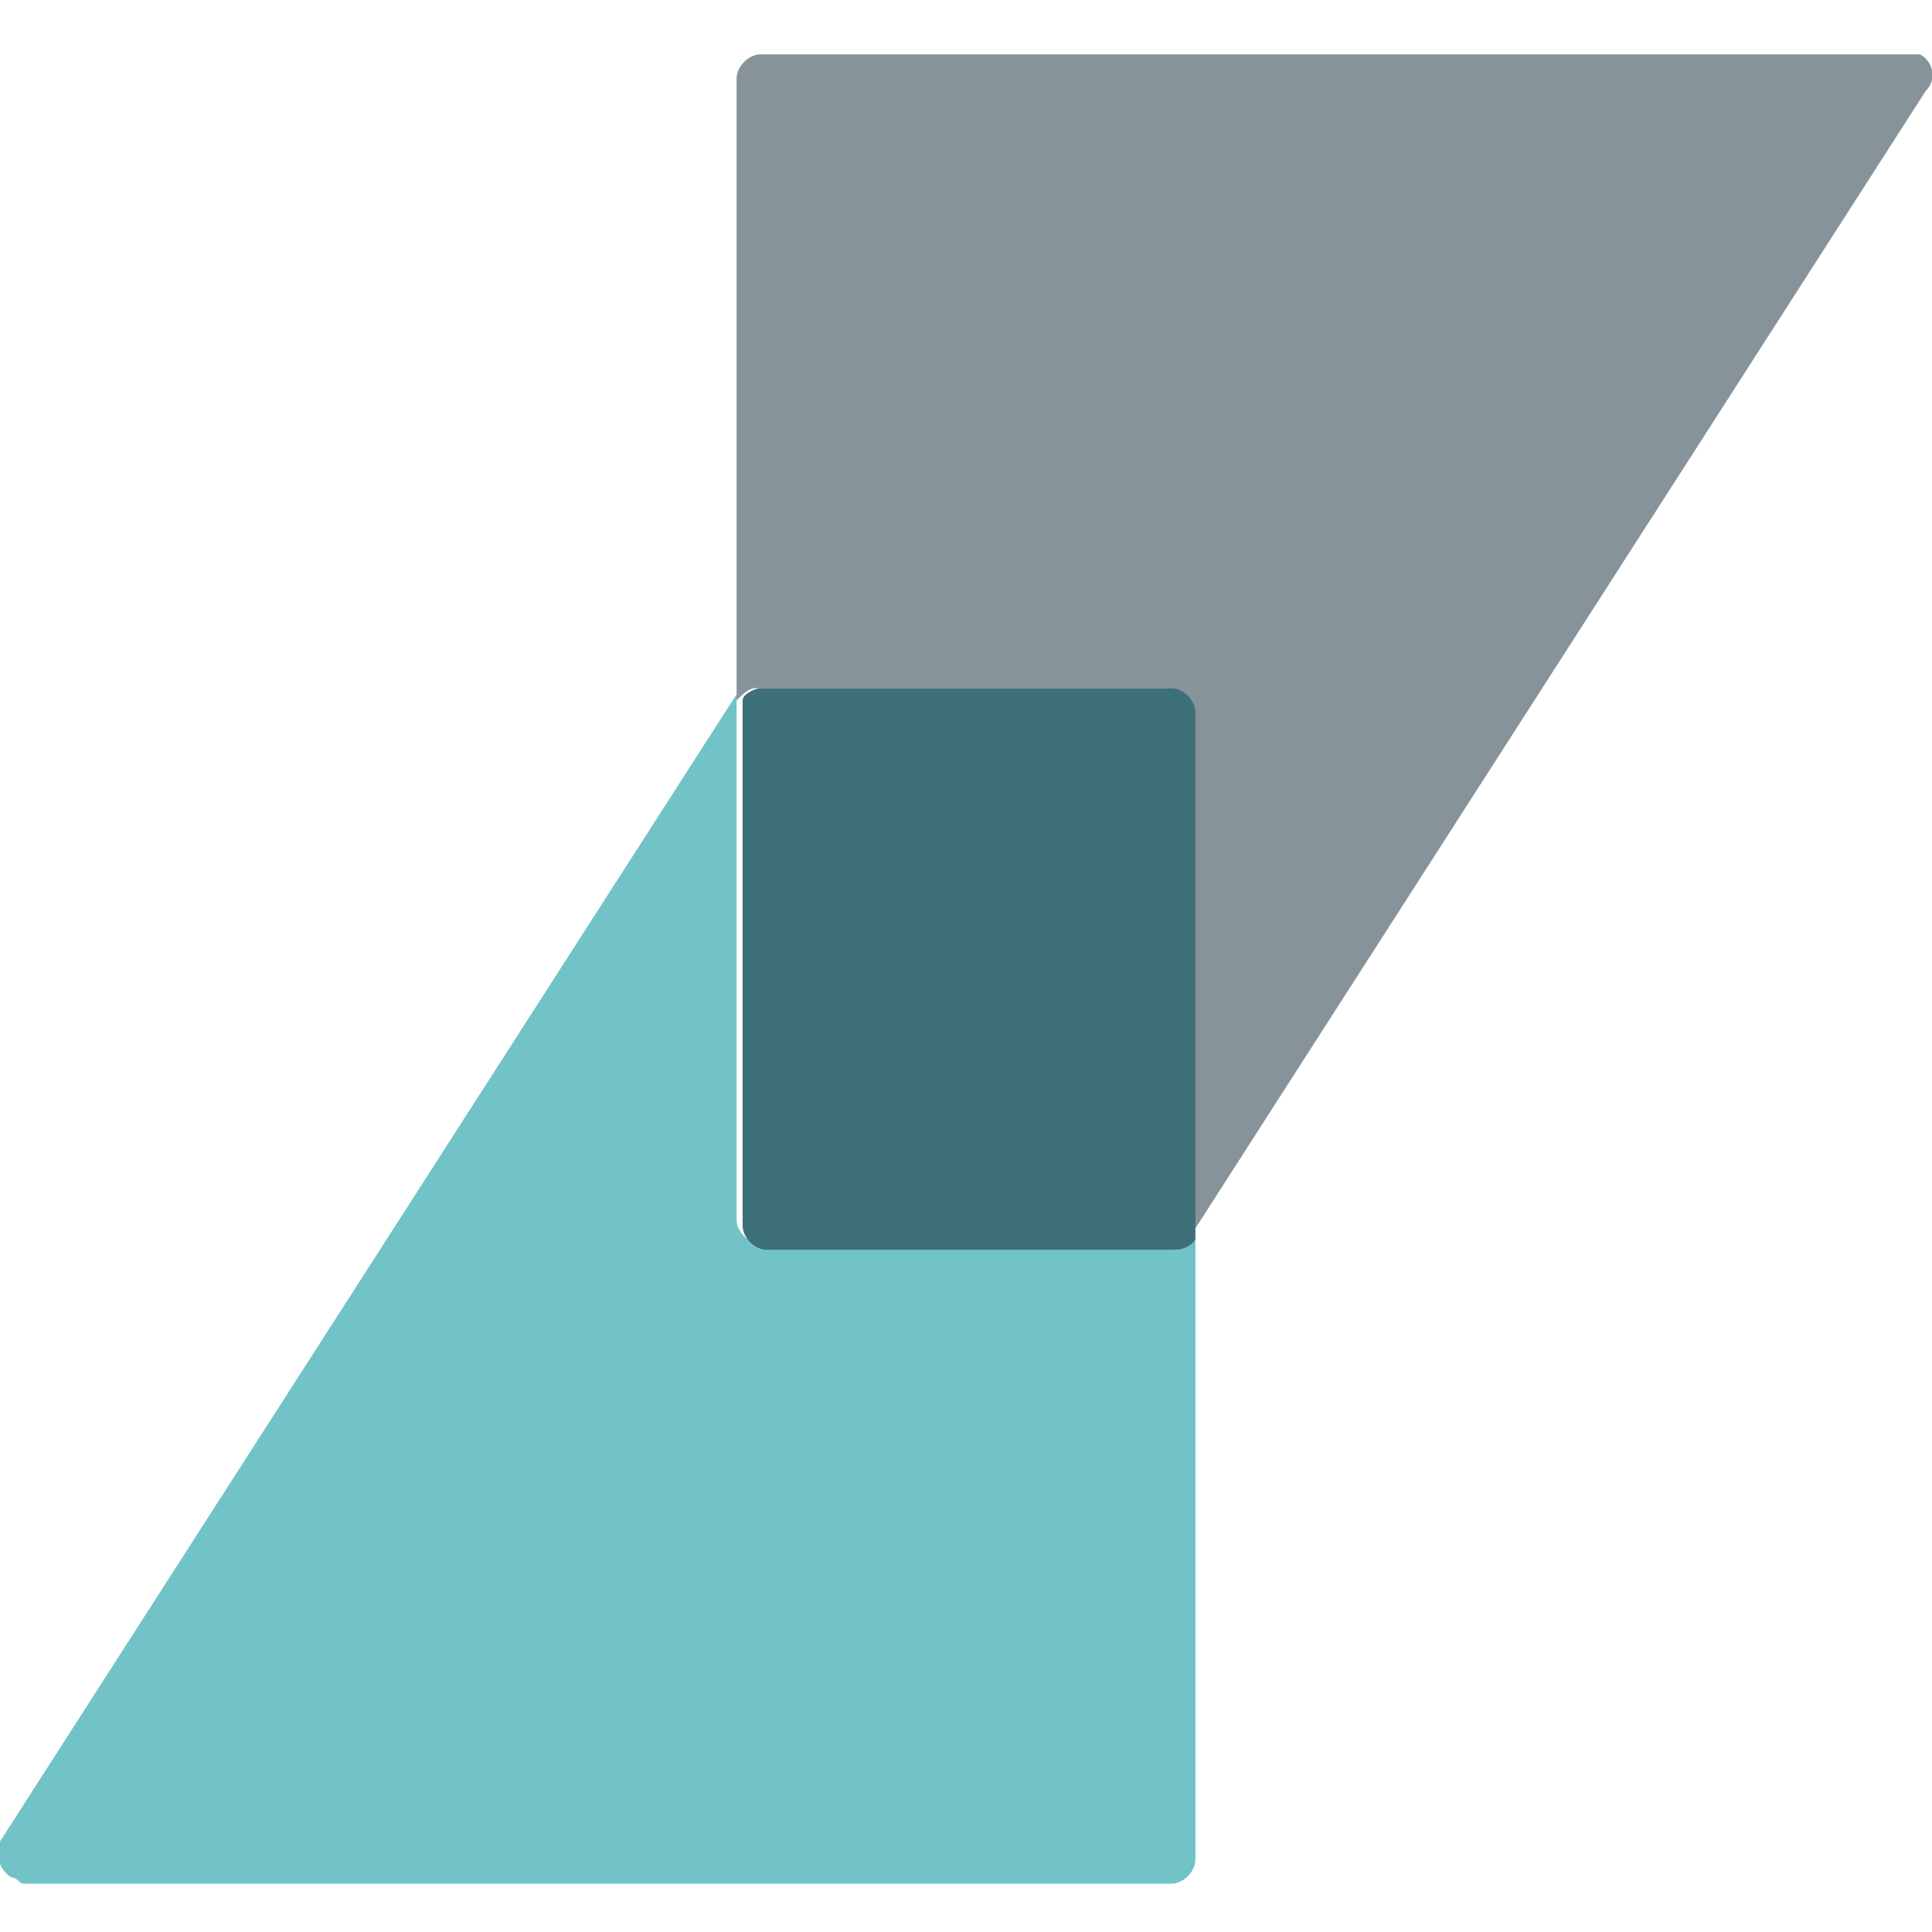
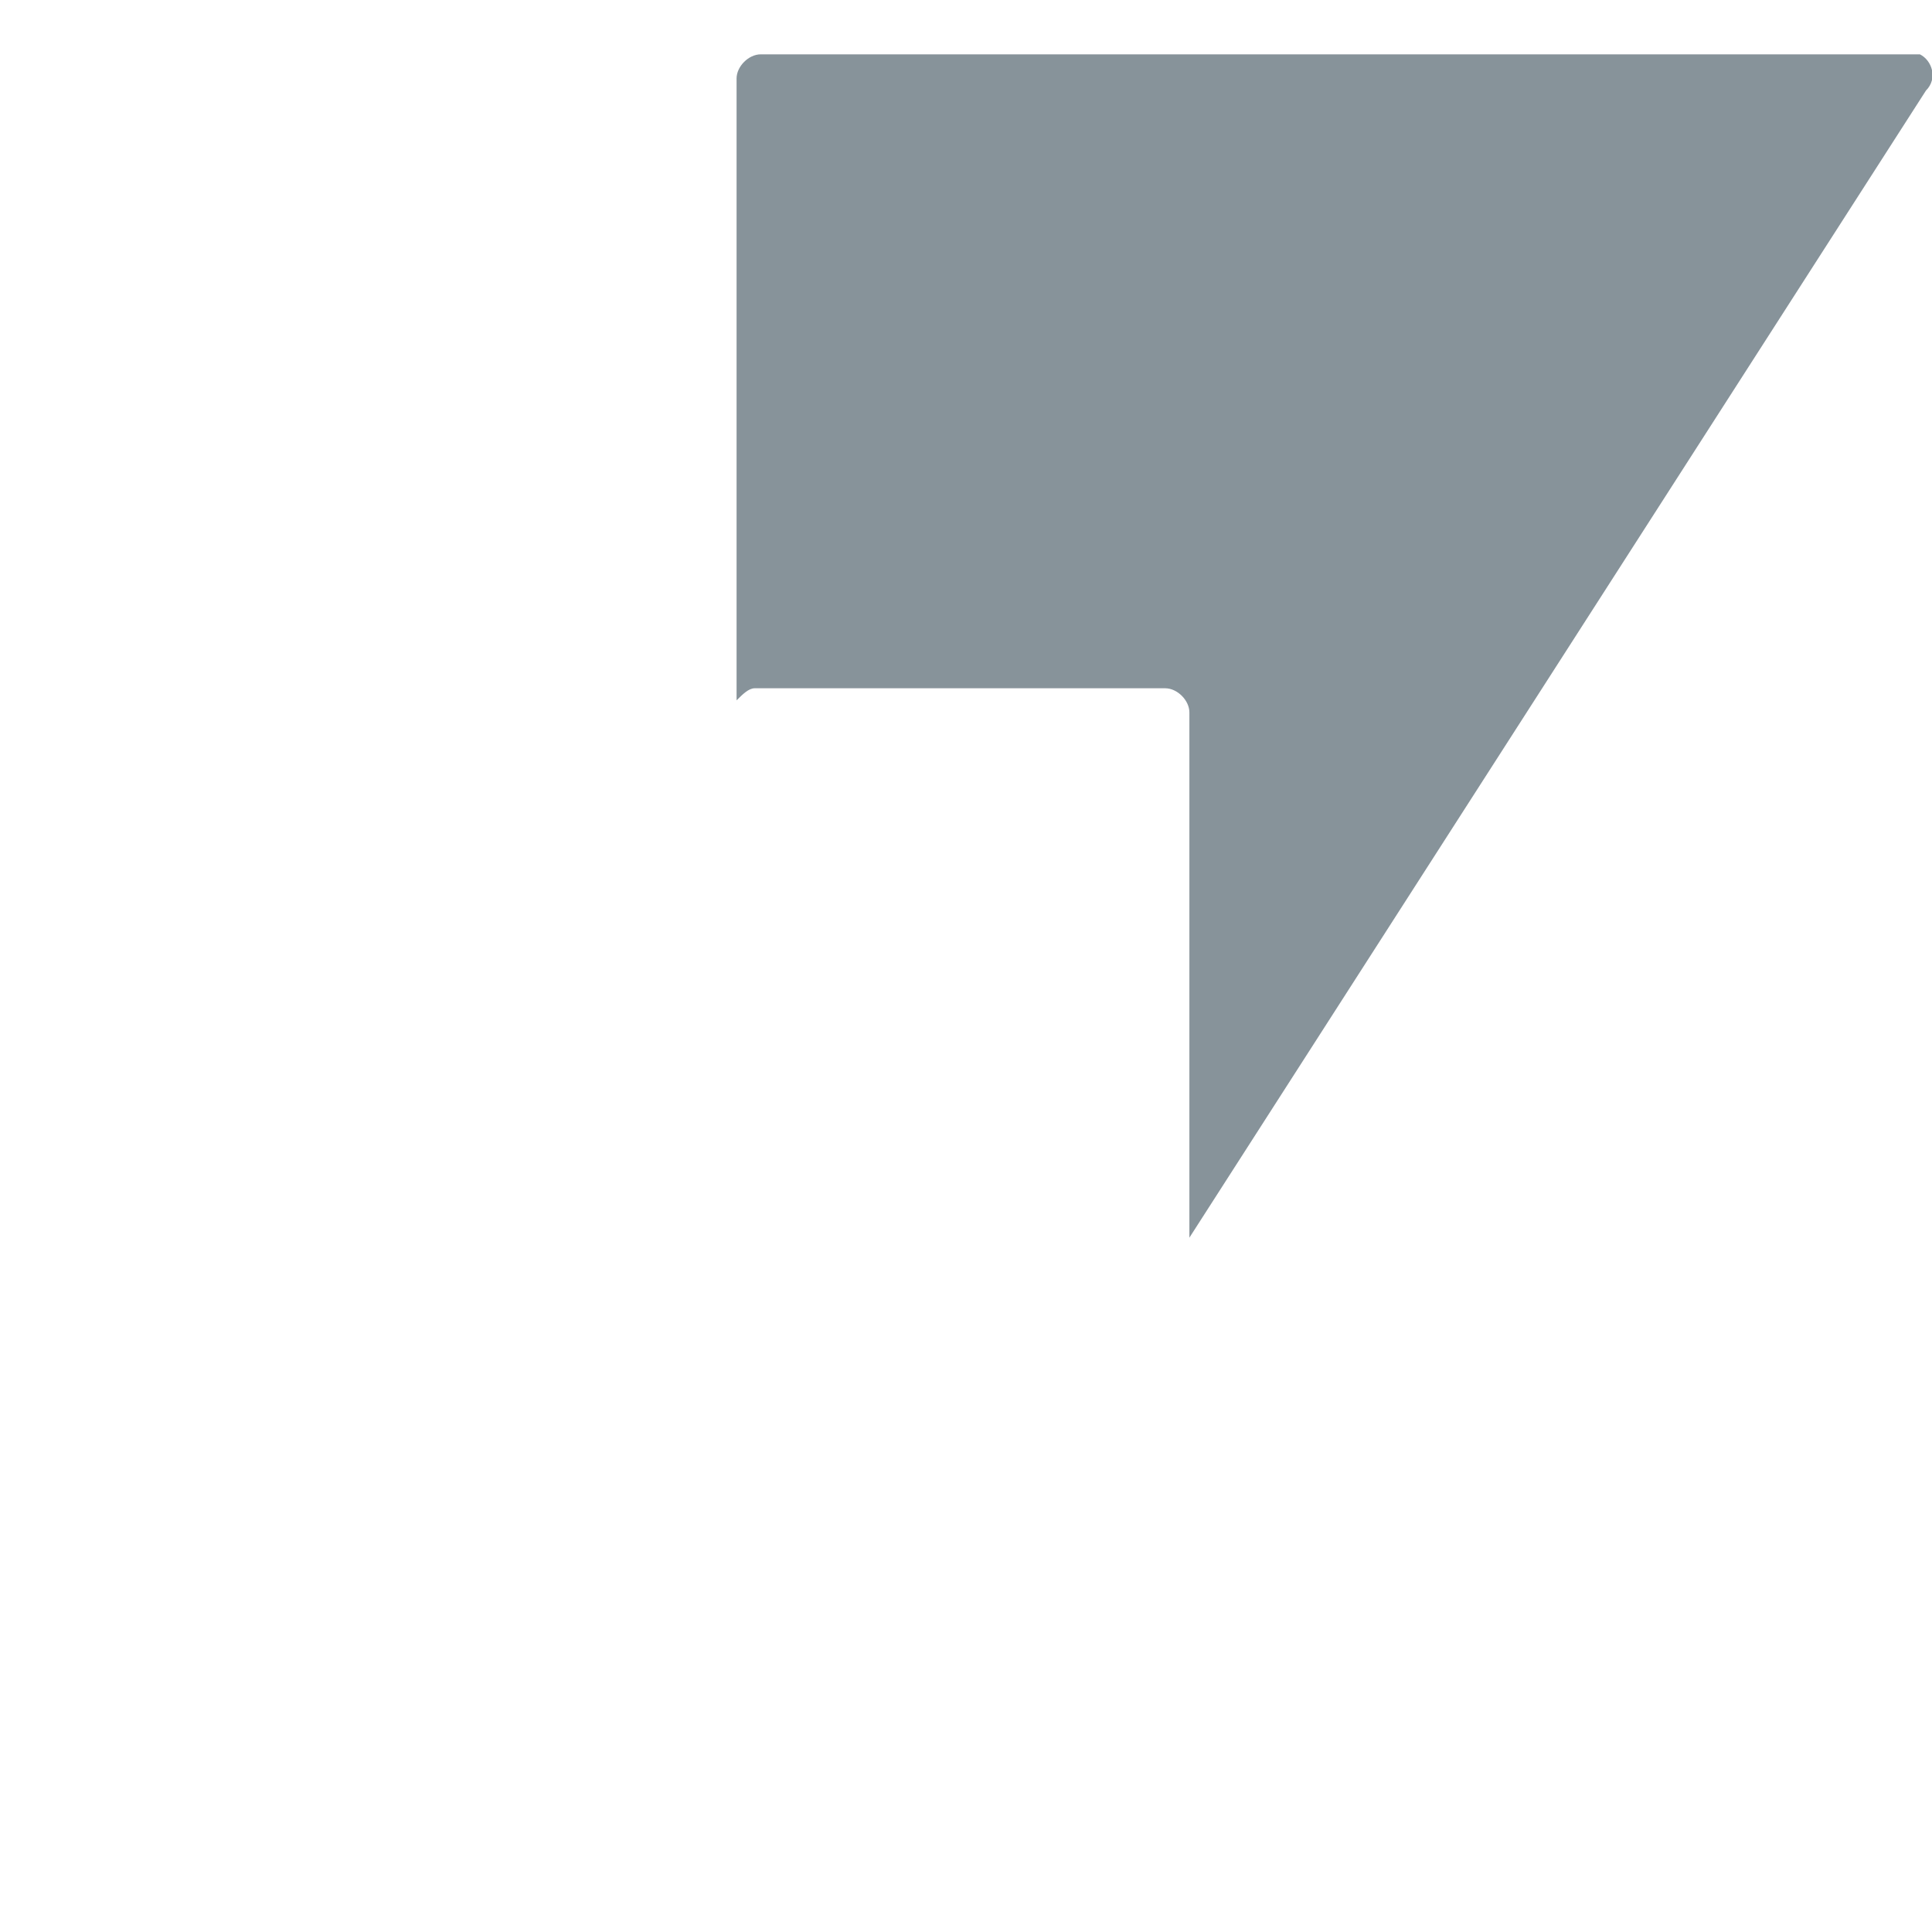
<svg xmlns="http://www.w3.org/2000/svg" version="1.1" id="logo" x="0px" y="0px" viewBox="0 0 32 32" style="enable-background:new 0 0 32 32;" xml:space="preserve">
  <style type="text/css">
	.st0{fill:#72C3C8;}
	.st1{fill:#87939A;}
	.st2{fill:#3D7079;}
</style>
  <g id="グループ_1114">
-     <path id="パス_675" class="st0" d="M12.6,20.6c-0.2,0-0.4-0.2-0.4-0.4v0v-8.7l-12.2,19C-0.1,30.7,0,31,0.2,31.1   c0.1,0,0.1,0.1,0.2,0.1h19c0.2,0,0.4-0.2,0.4-0.4c0,0,0,0,0,0V20.5c-0.1,0.1-0.2,0.2-0.3,0.2L12.6,20.6z" />
    <path id="パス_676" class="st1" d="M31.6,0.9h-19c-0.2,0-0.4,0.2-0.4,0.4c0,0,0,0,0,0v10.3c0.1-0.1,0.2-0.2,0.3-0.2h6.8   c0.2,0,0.4,0.2,0.4,0.4c0,0,0,0,0,0l0,0v8.7l0,0l12.2-19C32.1,1.3,32,1,31.8,0.9C31.8,0.9,31.7,0.9,31.6,0.9z" />
-     <path id="パス_677" class="st2" d="M19.8,11.8c0-0.2-0.2-0.4-0.4-0.4c0,0,0,0,0,0h-6.8c-0.1,0-0.3,0.1-0.3,0.2v8.7   c0,0.2,0.2,0.4,0.4,0.4h0h6.8c0.1,0,0.3-0.1,0.3-0.2V11.8L19.8,11.8z" />
  </g>
</svg>